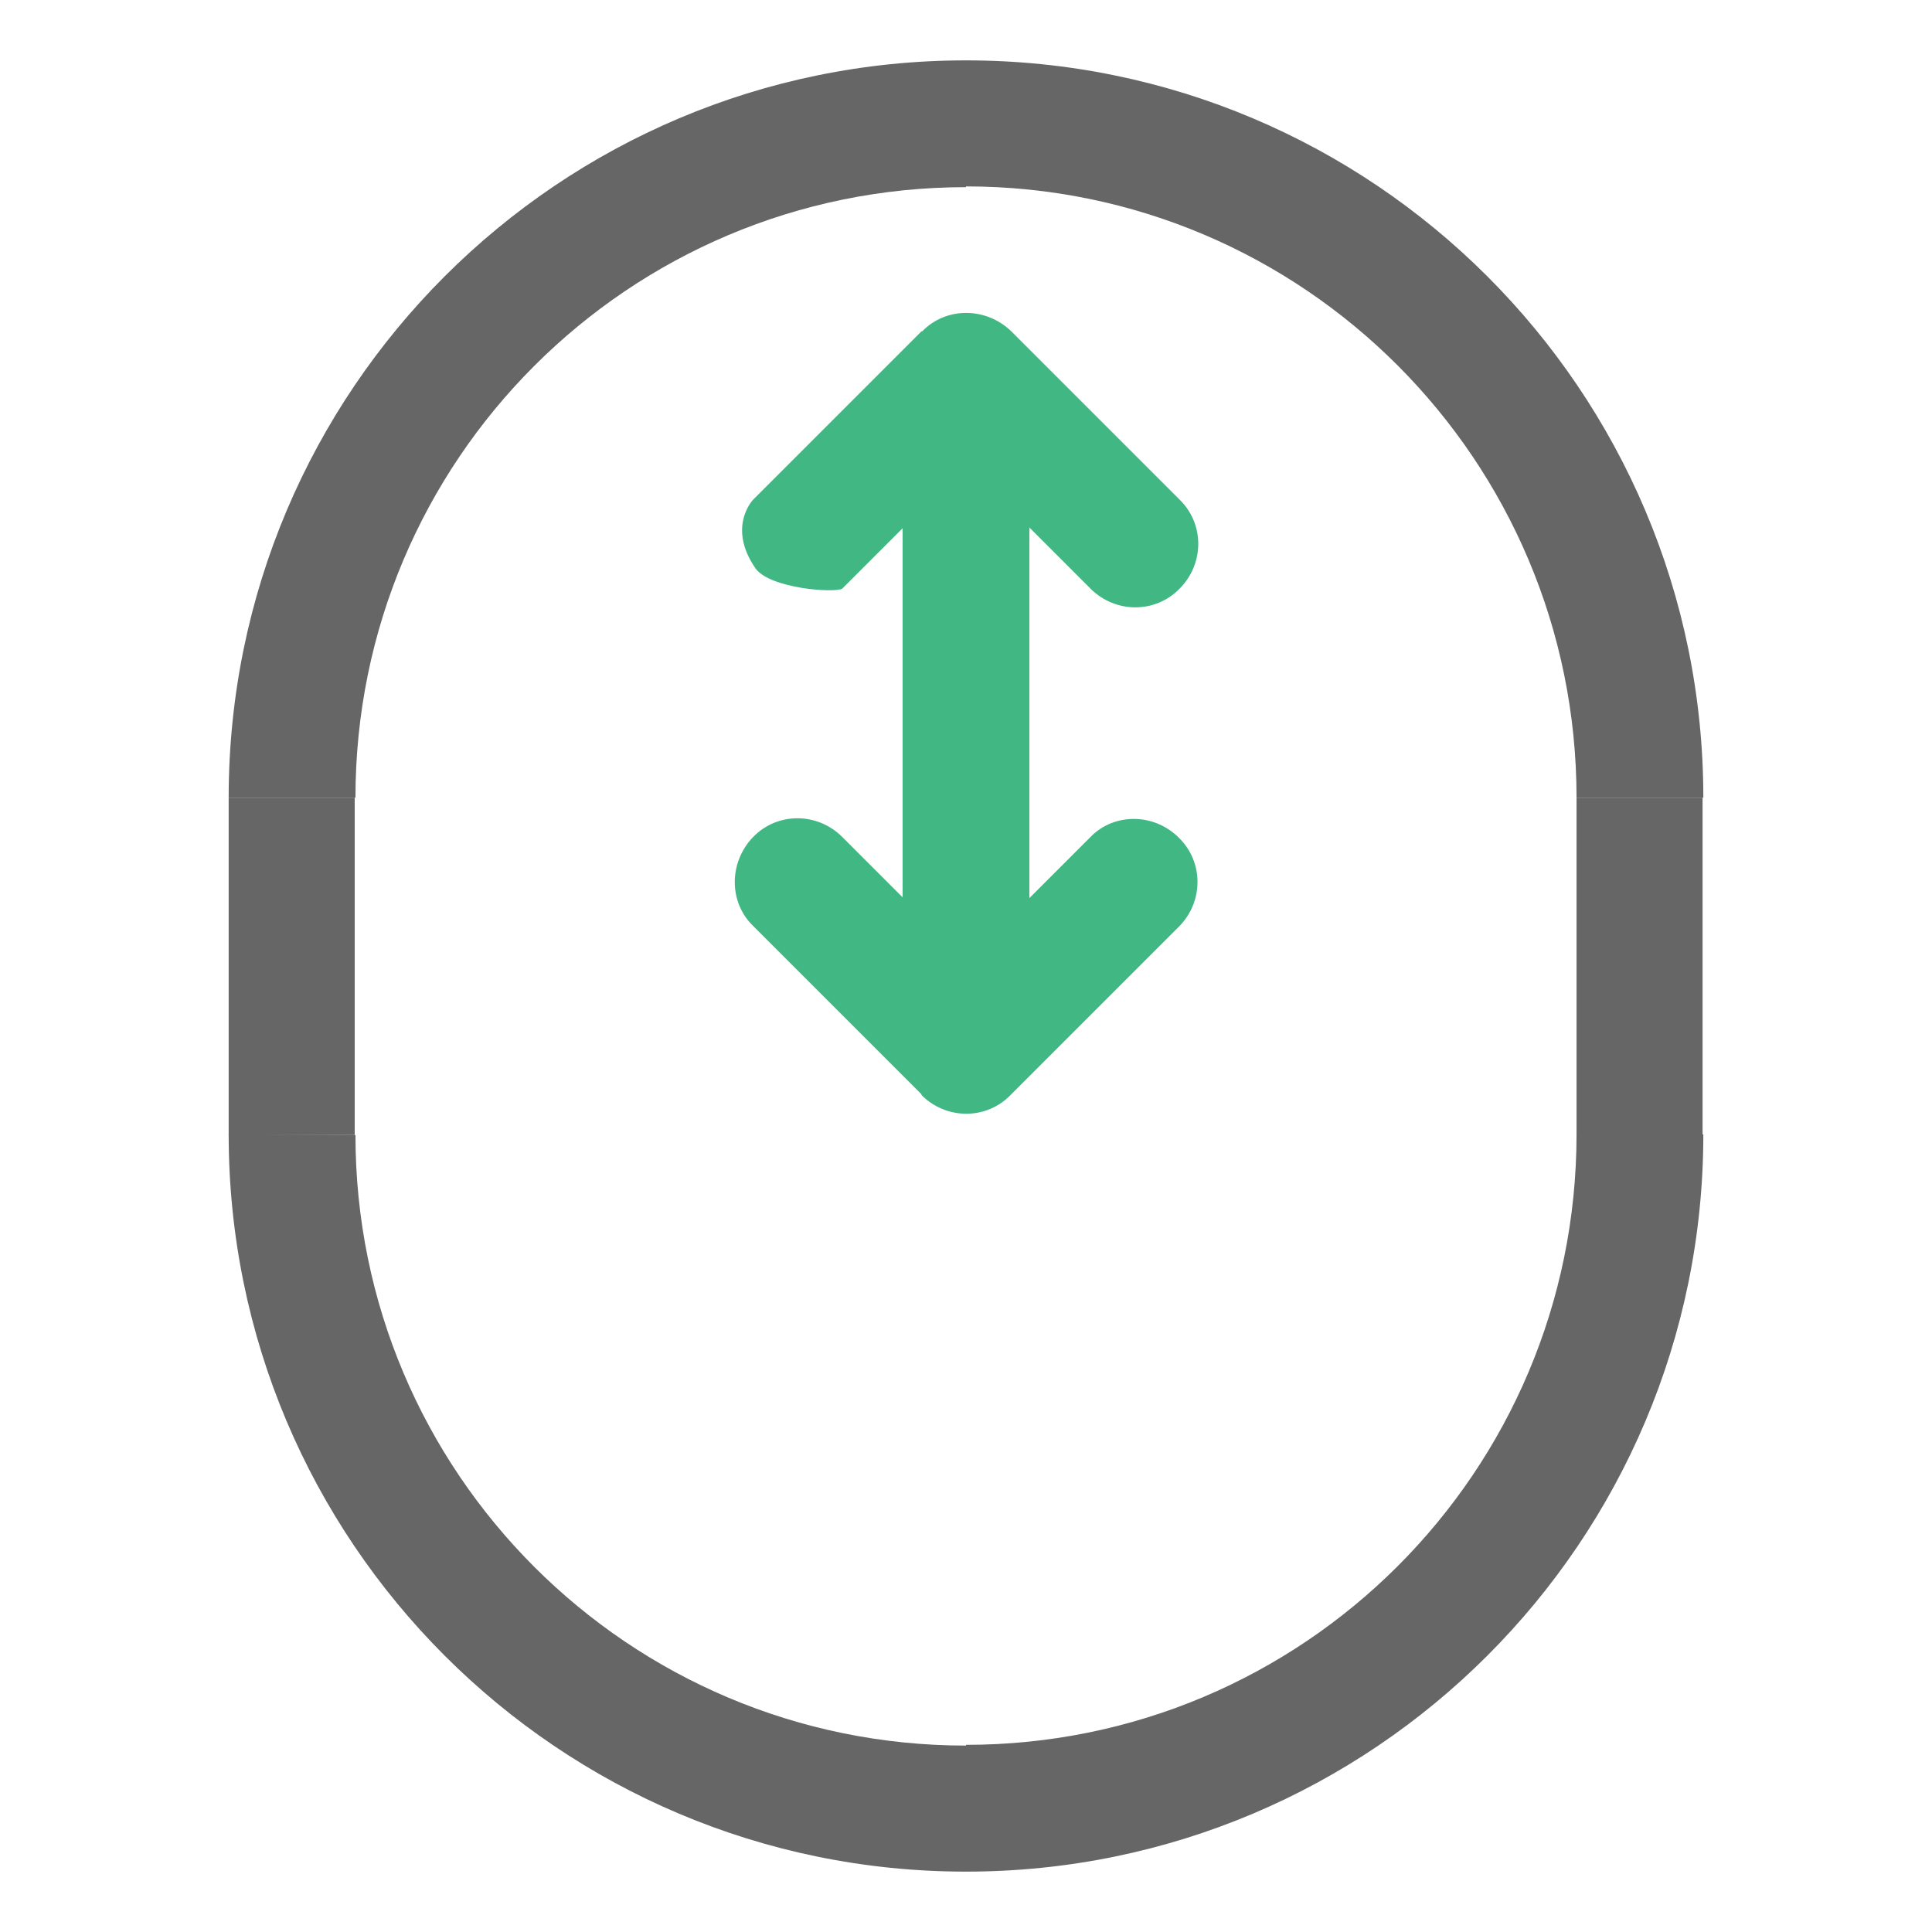
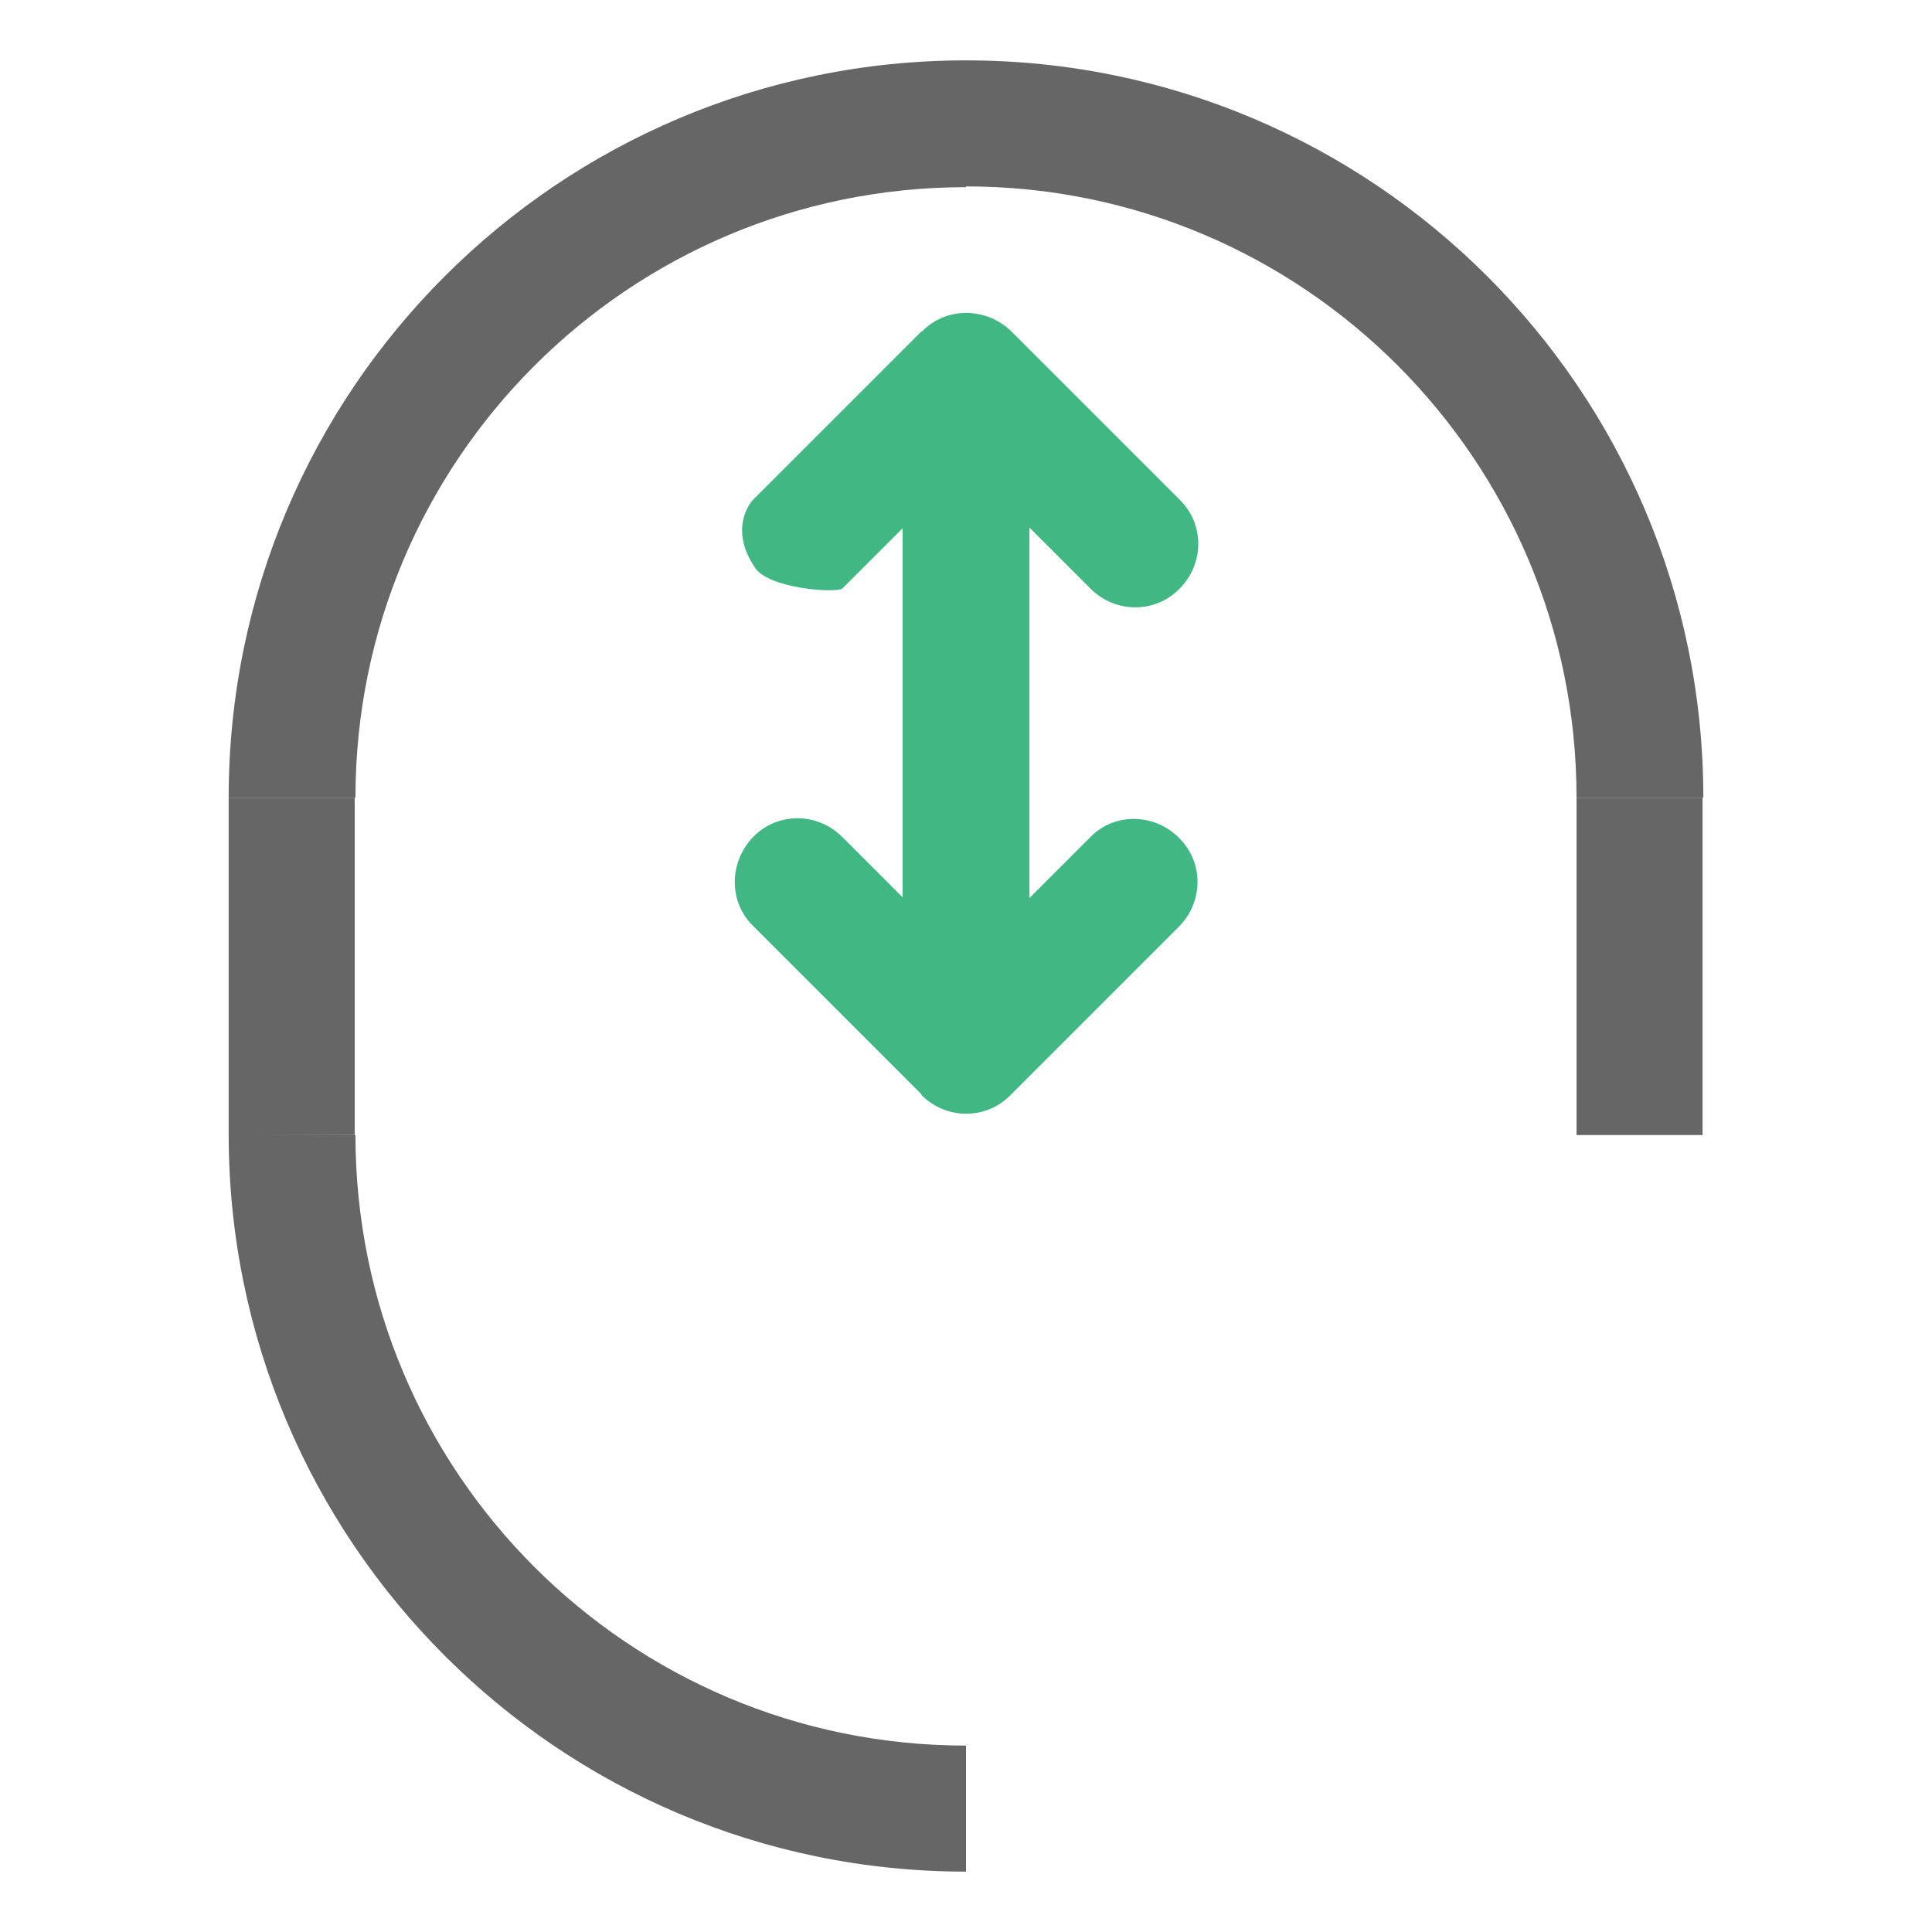
<svg xmlns="http://www.w3.org/2000/svg" viewBox="0 0 256 256">
  <g fill="#666666">
    <rect x="30.3" y="105.7" class="st0" width="16.7" height="44.7" />
    <rect x="208.9" y="105.7" class="st0" width="16.7" height="44.7" />
-     <path class="st0" d="M208.9,150.3h16.8c0,54-43.8,97.7-97.7,97.7v-16.8C172.7,231.2,208.9,195,208.9,150.3z" />
    <path class="st0" d="M225.7,105.7h-16.8c0-44.7-36.2-81-80.9-81V8C181.9,8,225.7,51.7,225.7,105.7z" />
    <path class="st0" d="M30.3,150.3C30.3,204.2,74,248,128,248v-16.7c-44.7,0-80.9-36.2-80.9-80.9L30.3,150.3L30.3,150.3z M47.1,105.7   c0-44.7,36.2-80.9,80.9-80.9V8c-53.9,0-97.7,43.7-97.7,97.7H47.1L47.1,105.7z" />
-     <path class="st0" d="M128,139.2L128,139.2L128,139.2z" />
    <polygon class="st0" points="128.1,49.9 128,49.9 128,49.8  " />
-     <path class="st0" d="M128,49.9L128,49.9L128,49.9L128,49.9z" />
+     <path class="st0" d="M128,49.9L128,49.9L128,49.9z" />
    <polygon class="st0" points="128.1,49.9 128,49.9 128,49.8  " />
  </g>
  <path fill="#41b883" d="M156.2,111c3.3,3.2,3.3,8.5,0,11.8l-22.3,22.3c-3.2,3.3-8.5,3.3-11.8,0V145l-22.3-22.3c-3.3-3.2-3.2-8.5,0-11.8  c3.2-3.3,8.5-3.3,11.8,0l8,8V70l-8,8c-1,0.6-9.6,0-11.5-2.7c-3.8-5.5-0.3-9.1-0.3-9.1l22.3-22.3h0.1c3.2-3.3,8.5-3.2,11.8,0  l22.3,22.3c3.3,3.2,3.3,8.5,0,11.8c-3.2,3.3-8.5,3.3-11.8,0l-8.1-8.1V119l8.1-8.1C147.6,107.7,152.9,107.7,156.2,111z" />
</svg>